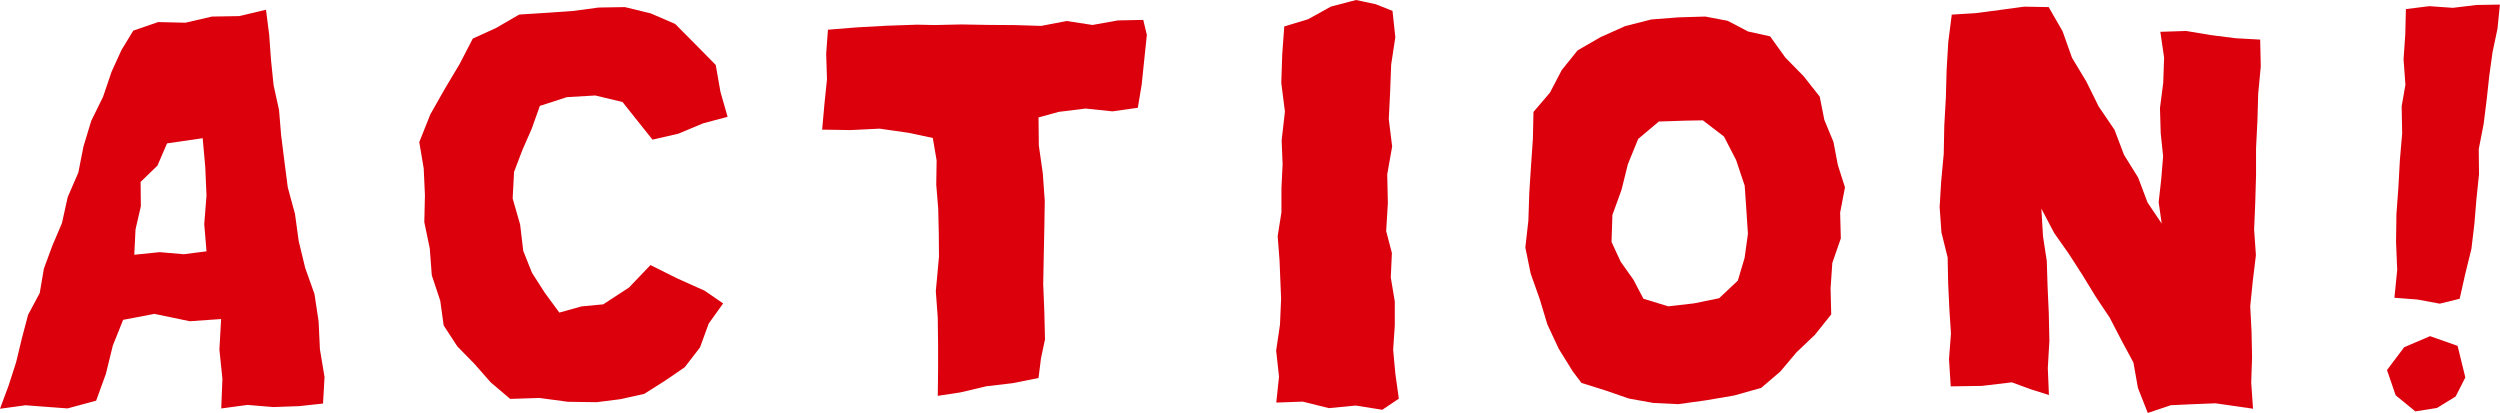
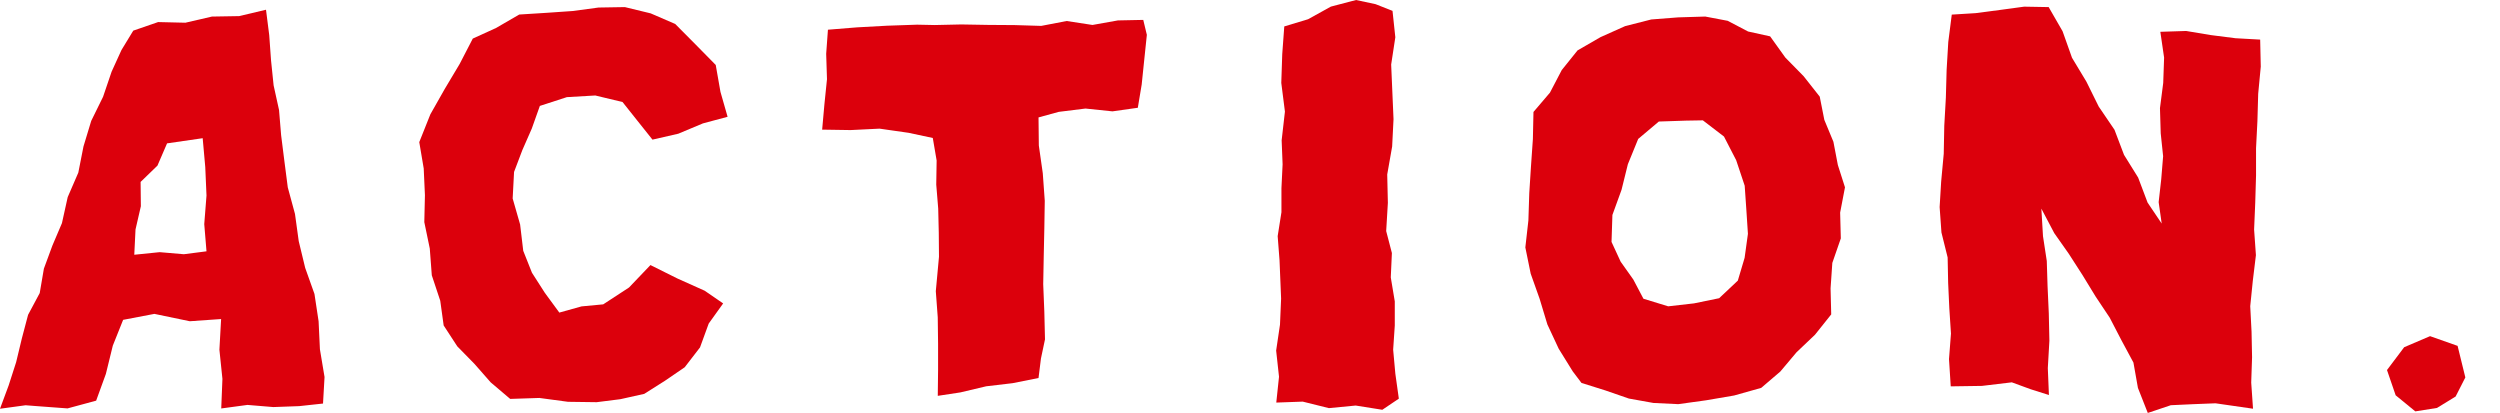
<svg xmlns="http://www.w3.org/2000/svg" id="コンポーネント_19_6" data-name="コンポーネント 19 – 6" width="96.852" height="16" viewBox="0 0 96.852 16">
  <path id="パス_5392" data-name="パス 5392" d="M125.2.551l-.944.124-.927.057-.135,1.059-.064,1.081L123.1,3.954l-.061,1.083-.021,1.086-.1,1.082-.059.984.07.983.24.967.02.987.045.98.064.983-.076.99.067,1.055,1.21-.018,1.157-.138.731.268.706.223-.043-1.043.061-1.059-.023-1.062-.048-1.059-.03-.969-.147-.962L126.8,8.249l.5.949.563.8.529.822.511.836.545.817.452.871.467.868.174.982.382.97.892-.3.867-.04.865-.034L135,16l-.07-1.011.033-.985-.02-.987-.051-.988.1-.988.12-.99-.07-.991.044-1.046.031-1.053V5.907l.053-1.051L135.2,3.8l.1-1.052L135.277,1.7l-.955-.053-.957-.122-.956-.159-1,.032.146,1-.034.98-.126.976.029.979.093.885-.073.888-.1.892.118.829-.547-.813-.366-.969-.547-.88-.369-.972-.612-.9-.476-.963-.558-.926-.365-1.027-.539-.936-.949-.017Z" transform="translate(-47.716 -0.166)" fill="#dc000c" />
-   <path id="パス_5393" data-name="パス 5393" d="M83.933,0l-.976.256-.883.489-.922.279L81.073,2.1l-.037,1.112.141,1.111-.127,1.113.037.93-.045.927,0,.928-.146.927.072.936.061,1.482-.043,1.009-.149,1.006.111,1.015-.106,1,1.025-.037,1.014.252,1.037-.1,1.032.164.64-.431-.135-.964-.085-.933.063-.935v-.936l-.155-.93.043-.944L85.1,8.952l.065-1.092-.025-1.1.191-1.086L85.2,4.616l.053-1.058L85.293,2.5l.161-1.056L85.345.421,84.69.162Z" transform="translate(-31.398 0)" fill="#dc000c" />
+   <path id="パス_5393" data-name="パス 5393" d="M83.933,0l-.976.256-.883.489-.922.279L81.073,2.1l-.037,1.112.141,1.111-.127,1.113.037.93-.045.927,0,.928-.146.927.072.936.061,1.482-.043,1.009-.149,1.006.111,1.015-.106,1,1.025-.037,1.014.252,1.037-.1,1.032.164.64-.431-.135-.964-.085-.933.063-.935v-.936l-.155-.93.043-.944L85.1,8.952l.065-1.092-.025-1.1.191-1.086l.053-1.058L85.293,2.5l.161-1.056L85.345.421,84.69.162Z" transform="translate(-31.398 0)" fill="#dc000c" />
  <path id="パス_5394" data-name="パス 5394" d="M5.25,9.13l.207-.9-.01-.942L6.1,6.656l.372-.862,1.38-.2.1,1.118L8,7.815,7.913,8.923,8,9.976l-.878.113-.936-.08-.984.1ZM9.265.864,8.21.882,7.183,1.12,6.125,1.095l-.962.332-.457.751-.382.838-.331.973-.459.934-.3.99-.2,1.014-.411.949L2.4,8.884l-.372.874-.328.89-.161.945-.451.843-.242.916-.221.92-.29.9L0,16.075l.991-.135.4.031,1.225.091,1.109-.3.377-1.038.268-1.093.4-1L5.982,12.4l1.37.285L8.566,12.6,8.5,13.789l.117,1.129-.046,1.146,1.017-.137,1,.083,1-.036.926-.1.059-1.028-.179-1.074-.051-1.084-.16-1.059-.36-1.012-.25-1.035-.145-1.054L11.149,7.5l-.136-1.053-.122-.968-.081-.977L10.6,3.547l-.1-.971-.07-.977L10.305.617Z" transform="translate(0 -0.24)" fill="#dc000c" />
  <path id="パス_5395" data-name="パス 5395" d="M101.192,11.983l-.392-.744-.491-.692-.353-.765.034-1.044.354-.976.245-.99.4-.98.8-.674,1.059-.035.646-.011.819.628.472.916.33.989.064.931.061.933-.128.929-.263.883-.724.682-.974.2-1,.114Zm1.344-10.9-1.04.081-1.013.258-.952.426-.892.515-.612.762-.456.873-.639.749L96.909,5.8l-.073,1.047-.067,1.049-.034,1.055-.118,1.045.207,1.015.347.977.3.992.438.939.544.878.339.448.924.29.911.315.953.171.961.046,1.084-.15,1.08-.185,1.049-.295.74-.632.629-.747.716-.681.628-.787-.025-1.008.068-.987.329-.949-.026-1L109,7.667l-.276-.864-.172-.9-.352-.849-.178-.9-.623-.791-.709-.722-.59-.823-.854-.188-.79-.414-.869-.165Z" transform="translate(-37.524 -0.41)" fill="#dc000c" />
  <path id="パス_5396" data-name="パス 5396" d="M33.5.464,32.483.6l-1.015.07L30.429.735l-.9.522-.9.41-.508.982-.579.97-.557.983-.429,1.076.172,1.02.047,1.035-.024,1.045L26.963,9.8l.078,1.037.328.987.132.956.527.809.667.681.627.714.756.642,1.131-.037,1.108.149,1.11.015.919-.116.925-.206.8-.506.768-.525.593-.769.337-.924.559-.78-.715-.492-1.059-.475-1.042-.519-.83.869-1,.653-.839.079-.861.24-.56-.763-.5-.78-.338-.85L30.463,8.87l-.289-1.009.054-1.028.32-.844.366-.834.313-.88,1.047-.34,1.1-.064,1.056.253.583.733.577.724,1-.229.955-.4.955-.256-.276-.965-.183-1.042-.787-.8L36.47,1.1l-.949-.41-1-.243Z" transform="translate(-10.313 -0.172)" fill="#dc000c" />
  <path id="パス_5397" data-name="パス 5397" d="M52.3,1.641l-.068.934.031.983-.1.977-.087.977,1.1.017L54.3,5.474l1.123.161.939.2.149.873-.015.934.076.931.022.936.008.927-.123,1.335.075,1.015.013,1.019,0,1.02-.012,1,.876-.133,1-.237,1.018-.12,1.009-.2.094-.755.157-.743-.026-1.07L60.64,11.5l.02-1.072.023-1.076L60.7,8.271,60.623,7.2,60.47,6.126l-.012-1.087.782-.215,1.038-.129,1.045.109.982-.139.15-.9.1-.966.1-.959-.139-.579-.982.02-.985.176-1-.153-.985.189-1.03-.031L58.5,1.455l-1.032-.018-1.029.023-.685-.014-1.163.04-1.165.064Z" transform="translate(-20.225 -0.49)" fill="#dc000c" />
-   <path id="パス_5398" data-name="パス 5398" d="M154.84.305l-.906.11-.915-.064-.908.113-.023.975-.067.977.072.978-.146.837.02,1.047-.089,1.041-.057,1.047-.076,1.042-.015,1.078.045,1.08-.108,1.081.895.069.861.16.772-.19.213-.95.242-.984.114-.959.08-.965.1-.964-.01-.977.187-.957.12-.96.1-.917.127-.92.192-.909.093-.934Z" transform="translate(-58.905 -0.112)" fill="#dc000c" />
  <path id="パス_5399" data-name="パス 5399" d="M151.861,21.721l-.665.884.336.978.761.623.839-.133.723-.443.376-.739-.3-1.223-1.067-.376Z" transform="translate(-58.722 -8.269)" fill="#dc000c" />
</svg>